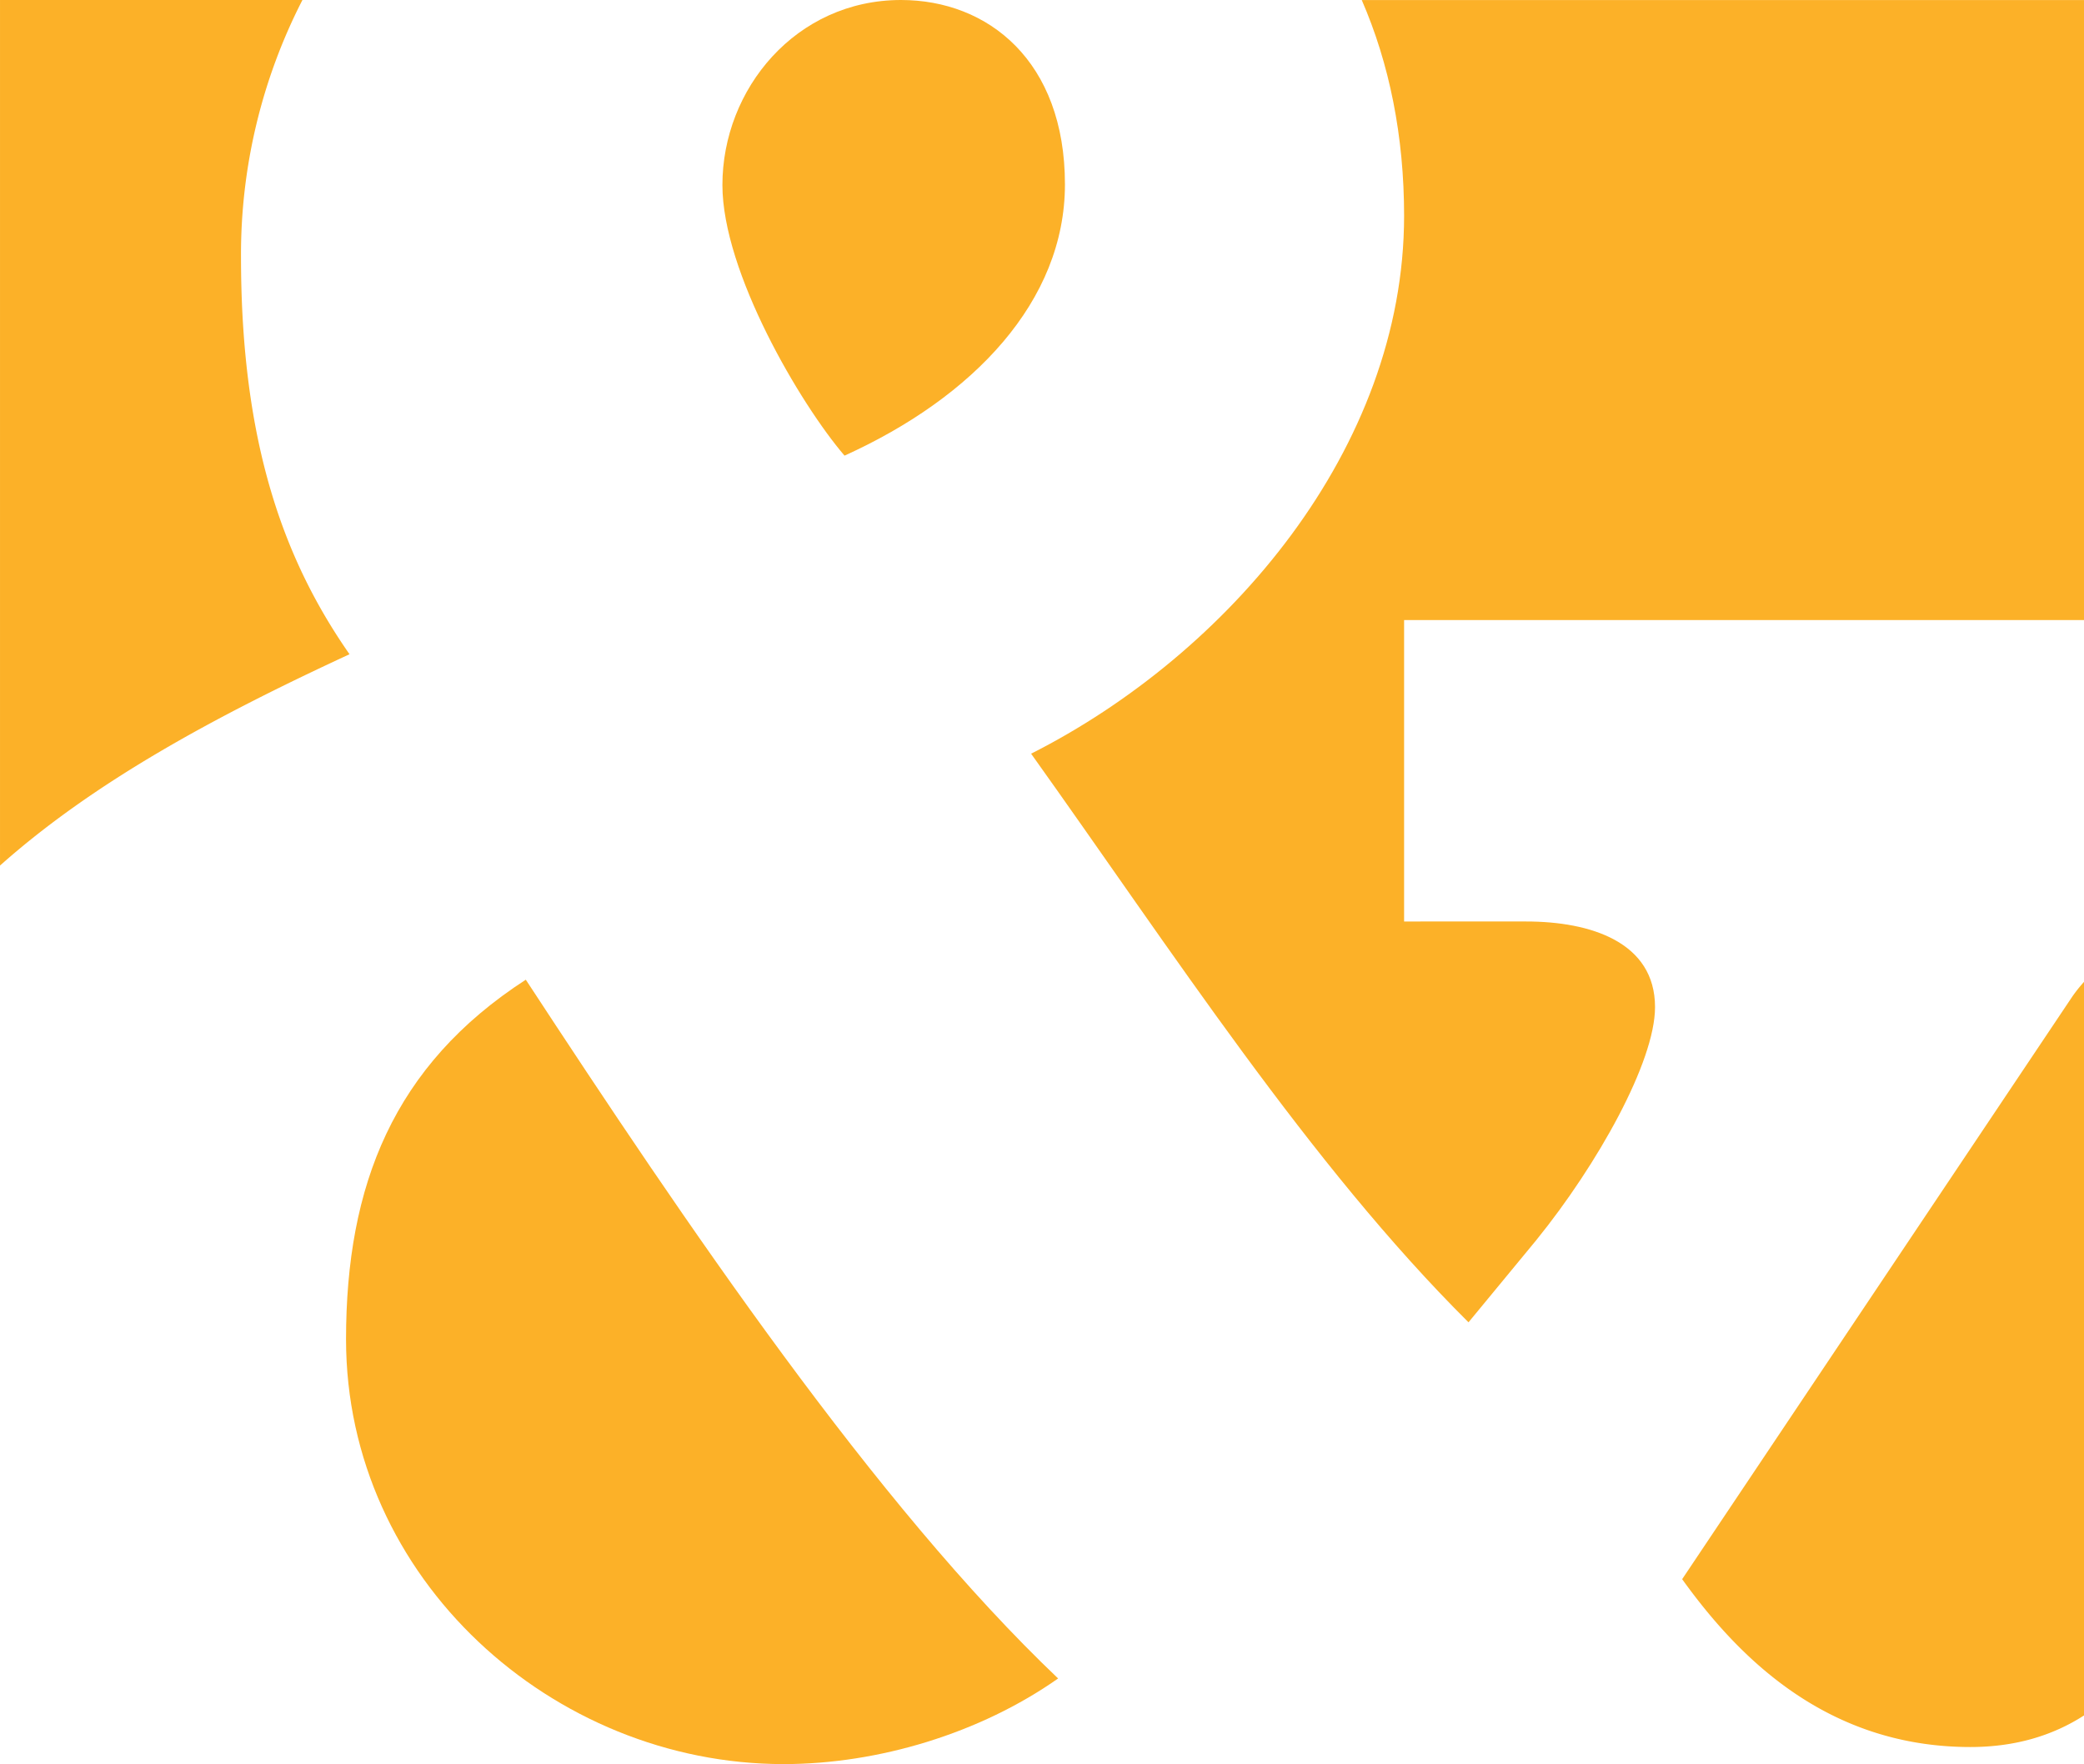
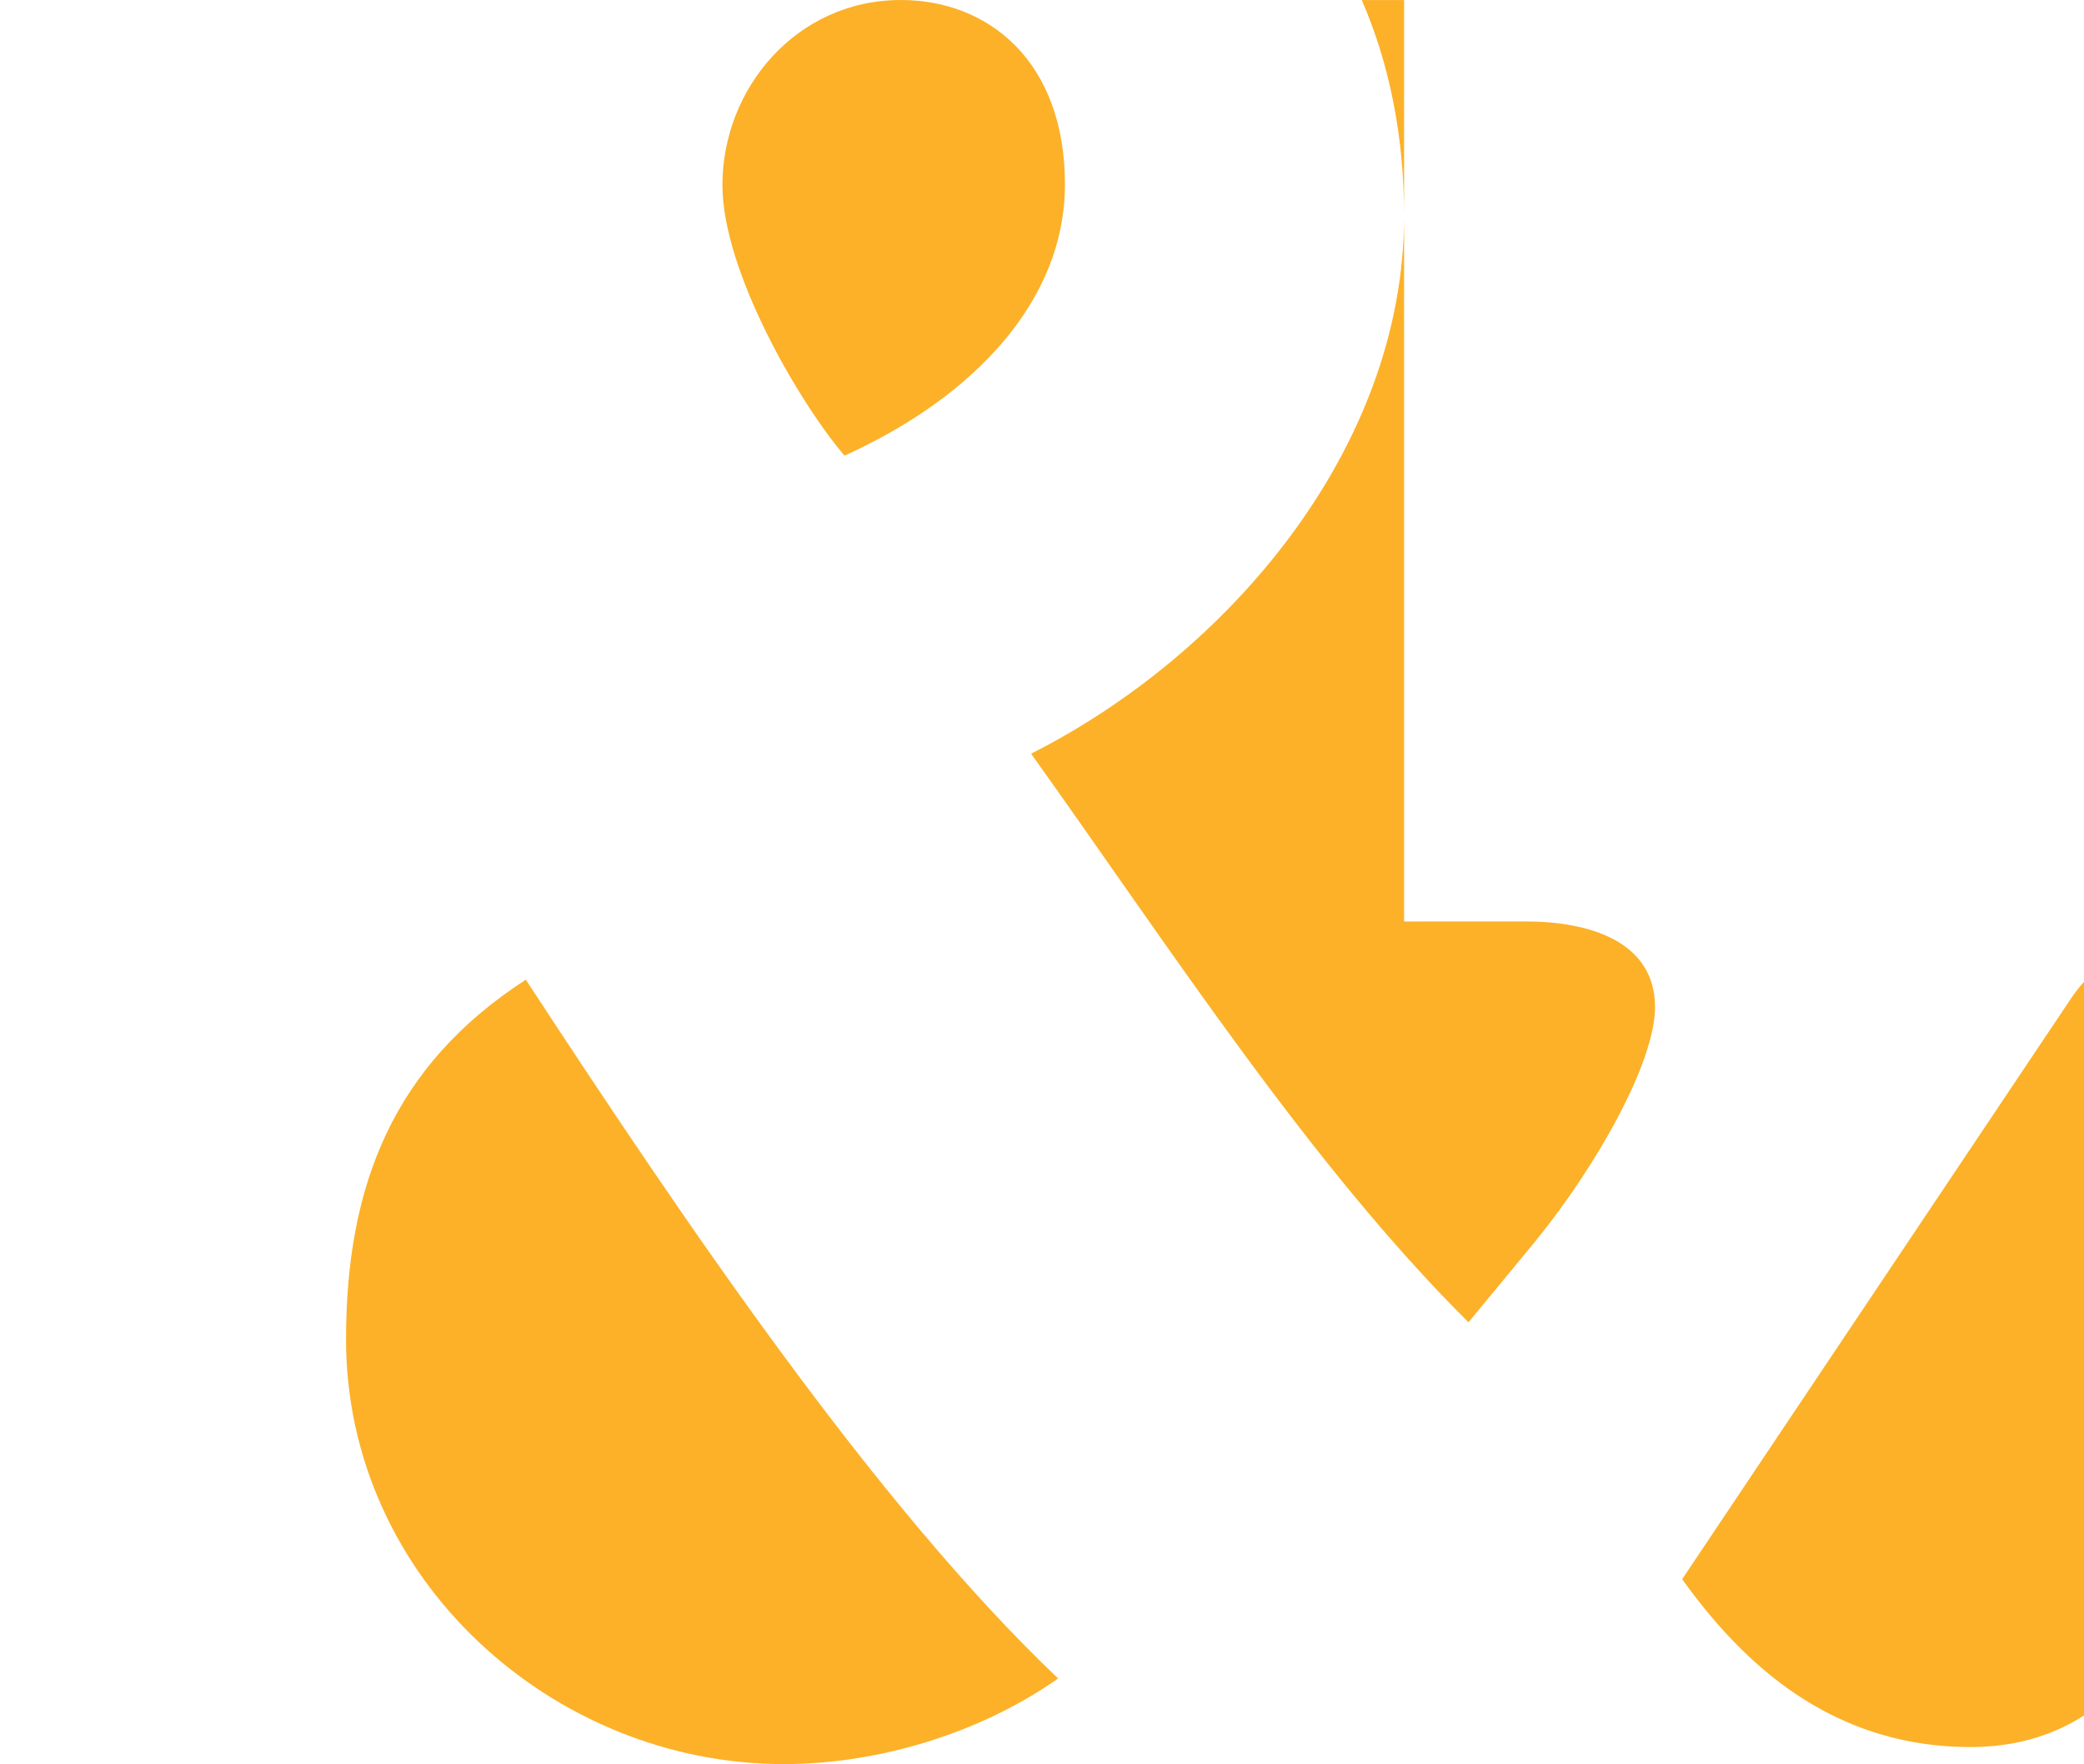
<svg xmlns="http://www.w3.org/2000/svg" width="530.596" height="449.122" viewBox="0 0 530.596 449.122">
  <g id="Group_459" data-name="Group 459" transform="translate(8038.296 11108.896)">
-     <path id="Path_176" data-name="Path 176" d="M361.712,168.035c-16.4-23.542-27.63-53.192-27.63-101.162A141.752,141.752,0,0,1,349.723,1.468h-77V221.831c23.934-21.3,54.558-37.88,88.992-53.8" transform="translate(-8311.017 -11110.364)" fill="#fcb128" />
    <path id="Path_177" data-name="Path 177" d="M285.316,48.568c0,22.156,19.86,55.817,31.09,68.9,32.8-14.839,56.12-39.341,56.12-69.064,0-31.39-19.553-46.937-41.736-46.937-26.768,0-45.473,22.672-45.473,47.1" transform="translate(-8139.682 -11110.364)" fill="#fcb128" />
    <path id="Path_178" data-name="Path 178" d="M390.133,218.074c24.168,0,50.074-7.847,69.921-21.8-46.556-44.3-94.965-115.986-135.533-177.9-33.675,21.787-45.766,52.321-45.766,91.559,0,61.054,52.674,108.139,111.379,108.139" transform="translate(-8228.947 -10877.849)" fill="#fcb128" />
-     <path id="Path_179" data-name="Path 179" d="M385.662,56.4c0,59.3-44.891,111.62-94.965,136.932,35.6,49.843,71.016,104.672,111.365,144.765l17.276-20.946c15.537-19.176,30.214-45.344,30.214-59.3,0-16.565-16.416-21.8-32.815-21.8H385.662V159.318H558.768V1.469H374.885c7.024,16.182,10.778,34.591,10.778,54.932" transform="translate(-8066.469 -11110.346)" fill="#fcb128" />
+     <path id="Path_179" data-name="Path 179" d="M385.662,56.4c0,59.3-44.891,111.62-94.965,136.932,35.6,49.843,71.016,104.672,111.365,144.765l17.276-20.946c15.537-19.176,30.214-45.344,30.214-59.3,0-16.565-16.416-21.8-32.815-21.8H385.662V159.318V1.469H374.885c7.024,16.182,10.778,34.591,10.778,54.932" transform="translate(-8066.469 -11110.346)" fill="#fcb128" />
    <path id="Path_180" data-name="Path 180" d="M302.048,170.481c13.815,19.191,36.259,42.733,73.4,42.733,11.376,0,20.941-2.906,28.914-8.039V18.414a37.368,37.368,0,0,0-3.023,3.806Z" transform="translate(-7912.059 -10877.335)" fill="#fcb128" />
  </g>
</svg>